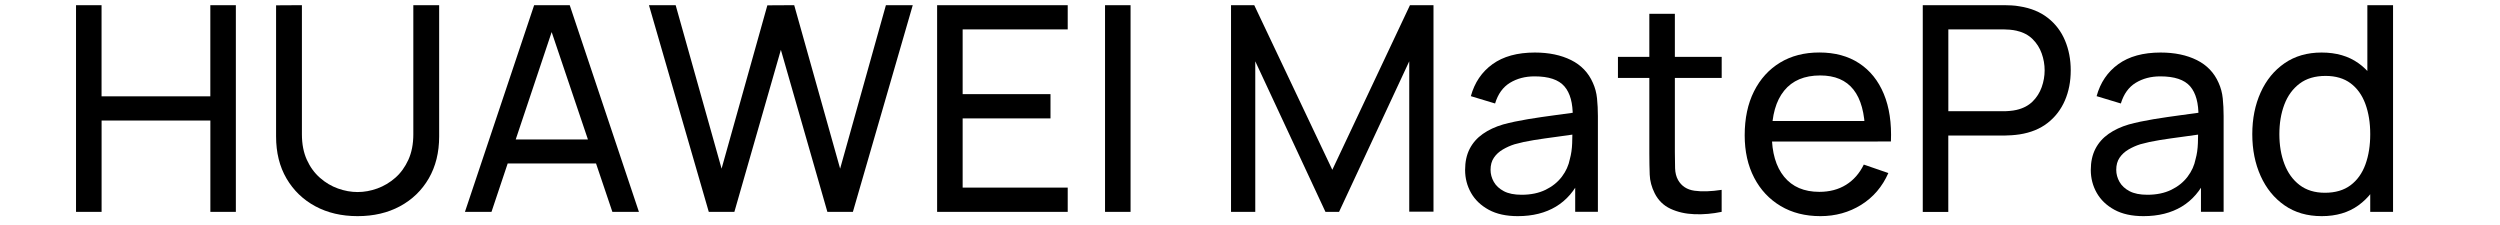
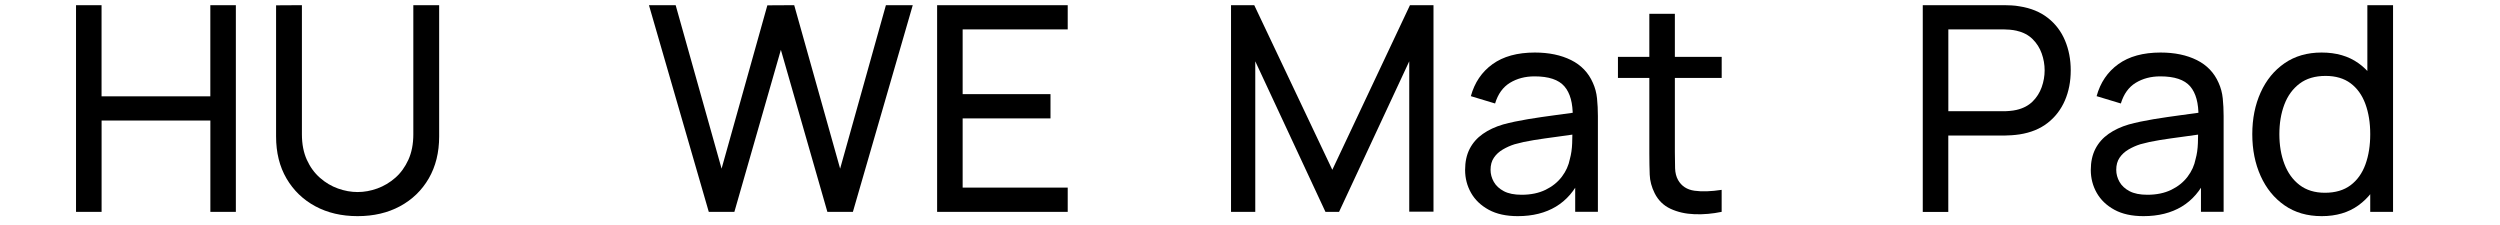
<svg xmlns="http://www.w3.org/2000/svg" version="1.1" id="图层_1" x="0px" y="0px" viewBox="0 0 661.95 59.46" style="enable-background:new 0 0 661.95 59.46;" xml:space="preserve">
  <g>
    <g>
      <path d="M20.13,56.09V1.37h6.76V25.5h28.8V1.37h6.76v54.72H55.7V31.92H26.9v24.17H20.13z" />
      <path d="M94.69,57.23c-4.23,0-7.97-0.87-11.21-2.62s-5.78-4.2-7.62-7.35c-1.84-3.15-2.76-6.86-2.76-11.12V1.41l6.84-0.04v34.2    c0,2.58,0.44,4.83,1.31,6.75s2.03,3.5,3.48,4.77c1.44,1.27,3.03,2.21,4.77,2.83c1.74,0.62,3.46,0.93,5.19,0.93    c1.75,0,3.49-0.32,5.23-0.95c1.73-0.63,3.32-1.58,4.75-2.83c1.43-1.25,2.58-2.84,3.46-4.77c0.87-1.92,1.31-4.17,1.31-6.73V1.37    h6.84v34.77c0,4.23-0.92,7.93-2.75,11.1c-1.84,3.17-4.38,5.62-7.62,7.37S98.92,57.23,94.69,57.23z" />
-       <path d="M123.11,56.09l18.32-54.72h9.42l18.32,54.72h-7.03L145,5.32h2.13l-16.99,50.77H123.11z M131.93,43.28v-6.35h28.42v6.35    H131.93z" />
      <path d="M187.67,56.09L171.83,1.37h7.07l12.16,43.28l12.12-43.24l7.11-0.04l12.16,43.28l12.12-43.28h7.11l-15.85,54.72h-6.76    l-12.31-42.9l-12.31,42.9H187.67z" />
      <path d="M248.13,56.09V1.37h34.58v6.42h-27.82v17.14h23.26v6.42h-23.26v18.32h27.82v6.42H248.13z" />
-       <path d="M292.59,56.09V1.37h6.76v54.72H292.59z" />
      <path d="M325.95,56.09V1.37h6.15l20.67,43.59l20.56-43.59h6.23v54.68h-6.42V16.23l-18.58,39.86h-3.61l-18.58-39.86v39.86H325.95z" />
      <path d="M401.88,57.23c-3.06,0-5.63-0.56-7.7-1.69s-3.62-2.62-4.67-4.46c-1.05-1.85-1.58-3.88-1.58-6.08    c0-2.15,0.4-4.01,1.21-5.59c0.81-1.57,1.97-2.89,3.48-3.95c1.51-1.06,3.3-1.9,5.38-2.51c1.95-0.53,4.13-0.99,6.54-1.39    s4.85-0.75,7.33-1.08c2.48-0.33,4.81-0.65,6.99-0.95l-2.43,1.41c0.05-3.62-0.68-6.31-2.21-8.08c-1.52-1.76-4.15-2.64-7.9-2.64    c-2.48,0-4.65,0.57-6.52,1.71c-1.86,1.14-3.17,2.96-3.93,5.47l-6.42-1.94c0.99-3.6,2.9-6.42,5.74-8.47    c2.84-2.05,6.57-3.08,11.21-3.08c3.72,0,6.92,0.67,9.6,2c2.67,1.33,4.59,3.34,5.76,6.02c0.58,1.27,0.95,2.64,1.1,4.12    s0.23,3.03,0.23,4.66v25.38h-6.01v-9.84l1.41,0.91c-1.54,3.34-3.71,5.86-6.5,7.54S405.83,57.23,401.88,57.23z M402.9,51.57    c2.43,0,4.54-0.44,6.33-1.31c1.79-0.87,3.22-2.03,4.31-3.46c1.09-1.43,1.8-3,2.13-4.69c0.35-1.27,0.56-2.67,0.61-4.22    c0.05-1.54,0.08-2.75,0.08-3.61l2.36,1.03c-2.2,0.33-4.38,0.63-6.52,0.91c-2.14,0.28-4.15,0.57-6.04,0.87    c-1.89,0.3-3.59,0.67-5.11,1.1c-1.12,0.35-2.16,0.82-3.13,1.39c-0.98,0.57-1.76,1.29-2.36,2.17c-0.6,0.87-0.89,1.94-0.89,3.21    c0,1.12,0.29,2.18,0.86,3.19c0.57,1.01,1.46,1.84,2.66,2.47C399.37,51.25,400.95,51.57,402.9,51.57z" />
      <path d="M428.4,20.64v-5.59h27.47v5.59H428.4z M455.87,56.09c-2.43,0.51-4.83,0.72-7.2,0.63s-4.48-0.57-6.35-1.44    s-3.26-2.25-4.2-4.12c-0.81-1.62-1.25-3.26-1.31-4.92c-0.06-1.66-0.1-3.54-0.1-5.64V3.65h6.76v36.63c0,1.67,0.02,3.1,0.06,4.29    c0.04,1.19,0.3,2.22,0.78,3.08c0.91,1.62,2.36,2.57,4.35,2.85c1.99,0.28,4.39,0.2,7.2-0.23V56.09z" />
-       <path d="M482.02,57.23c-4.03,0-7.54-0.89-10.54-2.68s-5.34-4.28-7.01-7.49s-2.51-6.95-2.51-11.23c0-4.48,0.82-8.37,2.47-11.65    s3.95-5.81,6.9-7.6c2.95-1.79,6.41-2.68,10.39-2.68c4.13,0,7.64,0.95,10.54,2.85s5.08,4.61,6.54,8.13    c1.46,3.52,2.08,7.71,1.88,12.58h-6.84v-2.43c-0.08-5.04-1.1-8.81-3.08-11.31c-1.97-2.5-4.91-3.74-8.81-3.74    c-4.18,0-7.36,1.34-9.54,4.03c-2.18,2.69-3.27,6.54-3.27,11.55c0,4.84,1.09,8.59,3.27,11.25s5.28,3.99,9.31,3.99    c2.71,0,5.07-0.62,7.07-1.86c2-1.24,3.57-3.03,4.71-5.36l6.5,2.24c-1.6,3.62-4,6.43-7.2,8.42S485.99,57.23,482.02,57.23z     M466.86,37.47v-5.43h30.32v5.43H466.86z" />
      <path d="M509.11,56.09V1.37h21.62c0.53,0,1.17,0.02,1.9,0.06s1.44,0.12,2.13,0.25c2.96,0.46,5.45,1.48,7.47,3.06    c2.02,1.58,3.53,3.57,4.54,5.97c1.01,2.39,1.52,5.04,1.52,7.92c0,2.91-0.51,5.57-1.54,7.96c-1.03,2.39-2.55,4.38-4.56,5.95    c-2.01,1.57-4.49,2.58-7.43,3.04c-0.68,0.1-1.39,0.18-2.13,0.23c-0.73,0.05-1.37,0.08-1.9,0.08h-14.86v20.22H509.11z     M515.88,29.45h14.63c0.48,0,1.03-0.02,1.65-0.08c0.62-0.05,1.21-0.14,1.77-0.27c1.75-0.4,3.17-1.15,4.26-2.22    c1.09-1.08,1.89-2.34,2.41-3.8c0.52-1.46,0.78-2.95,0.78-4.46c0-1.52-0.26-3.01-0.78-4.47c-0.52-1.46-1.32-2.72-2.41-3.8    c-1.09-1.08-2.51-1.82-4.26-2.22c-0.56-0.13-1.15-0.21-1.77-0.27c-0.62-0.05-1.17-0.08-1.65-0.08h-14.63V29.45z" />
      <path d="M567.55,57.23c-3.07,0-5.63-0.56-7.7-1.69c-2.07-1.13-3.62-2.62-4.67-4.46c-1.05-1.85-1.58-3.88-1.58-6.08    c0-2.15,0.41-4.01,1.22-5.59c0.81-1.57,1.97-2.89,3.48-3.95s3.3-1.9,5.38-2.51c1.95-0.53,4.13-0.99,6.54-1.39    c2.41-0.39,4.85-0.75,7.33-1.08c2.48-0.33,4.81-0.65,6.99-0.95l-2.43,1.41c0.05-3.62-0.68-6.31-2.2-8.08    c-1.52-1.76-4.16-2.64-7.9-2.64c-2.48,0-4.65,0.57-6.52,1.71c-1.86,1.14-3.17,2.96-3.93,5.47l-6.42-1.94    c0.99-3.6,2.9-6.42,5.74-8.47c2.84-2.05,6.57-3.08,11.21-3.08c3.72,0,6.92,0.67,9.59,2c2.67,1.33,4.59,3.34,5.76,6.02    c0.58,1.27,0.95,2.64,1.1,4.12s0.23,3.03,0.23,4.66v25.38h-6v-9.84l1.41,0.91c-1.54,3.34-3.71,5.86-6.5,7.54    S571.51,57.23,567.55,57.23z M568.58,51.57c2.43,0,4.54-0.44,6.33-1.31c1.79-0.87,3.22-2.03,4.31-3.46c1.09-1.43,1.8-3,2.13-4.69    c0.36-1.27,0.56-2.67,0.61-4.22c0.05-1.54,0.08-2.75,0.08-3.61l2.36,1.03c-2.21,0.33-4.38,0.63-6.52,0.91    c-2.14,0.28-4.16,0.57-6.04,0.87c-1.89,0.3-3.59,0.67-5.11,1.1c-1.12,0.35-2.16,0.82-3.14,1.39c-0.97,0.57-1.76,1.29-2.36,2.17    s-0.89,1.94-0.89,3.21c0,1.12,0.29,2.18,0.86,3.19c0.57,1.01,1.46,1.84,2.66,2.47C565.05,51.25,566.63,51.57,568.58,51.57z" />
      <path d="M614.75,57.23c-3.83,0-7.11-0.95-9.84-2.85c-2.74-1.9-4.85-4.49-6.33-7.77c-1.48-3.28-2.22-6.97-2.22-11.08    c0-4.1,0.74-7.79,2.22-11.06c1.48-3.27,3.59-5.85,6.33-7.73c2.74-1.89,6-2.83,9.8-2.83c3.88,0,7.13,0.94,9.77,2.83    c2.63,1.89,4.63,4.46,5.98,7.71s2.03,6.95,2.03,11.08c0,4.1-0.68,7.79-2.03,11.06c-1.36,3.27-3.35,5.86-5.98,7.77    C621.84,56.27,618.6,57.23,614.75,57.23z M615.59,51.04c2.76,0,5.03-0.67,6.8-2c1.77-1.33,3.08-3.17,3.93-5.51    c0.85-2.34,1.27-5.01,1.27-8c0-3.01-0.43-5.69-1.29-8.02c-0.86-2.33-2.16-4.15-3.9-5.45c-1.73-1.3-3.95-1.96-6.63-1.96    c-2.79,0-5.09,0.68-6.9,2.05c-1.81,1.37-3.15,3.22-4.03,5.55c-0.88,2.33-1.31,4.94-1.31,7.83c0,2.91,0.44,5.54,1.33,7.88    c0.89,2.34,2.22,4.2,4.01,5.57S612.9,51.04,615.59,51.04z M627.59,56.09V25.88h-0.76V1.37h6.8v54.72H627.59z" />
    </g>
  </g>
</svg>